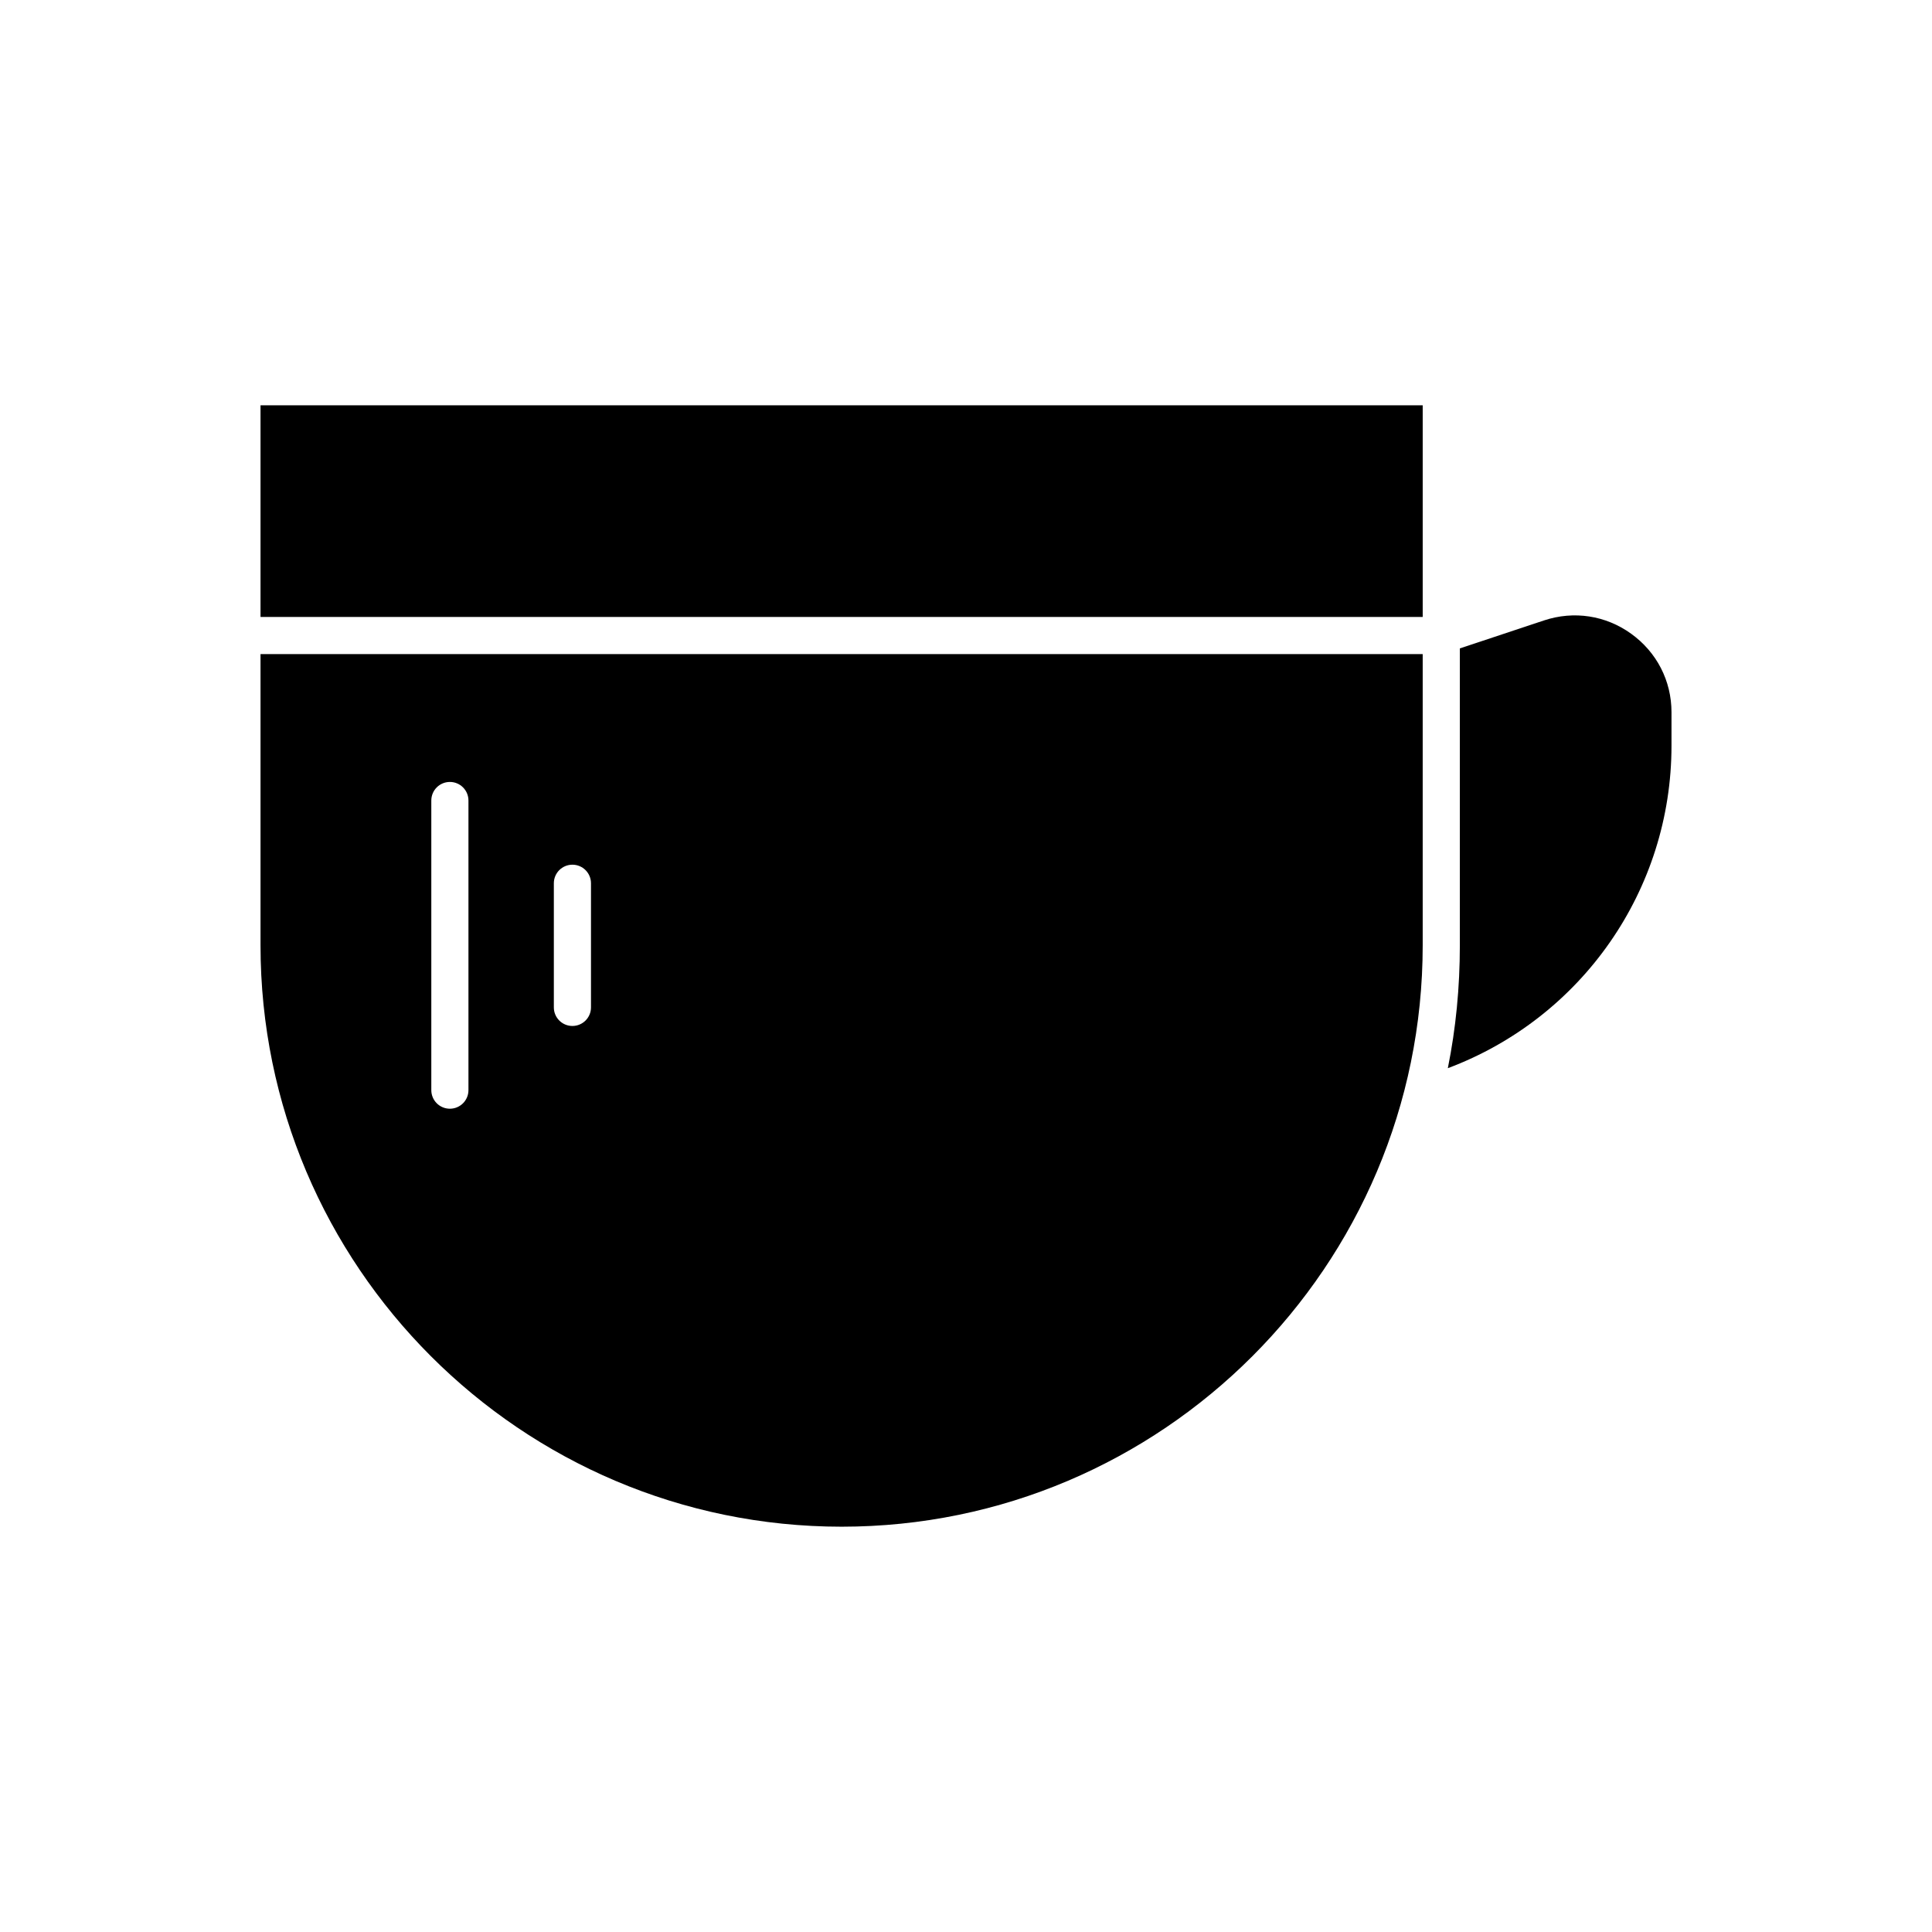
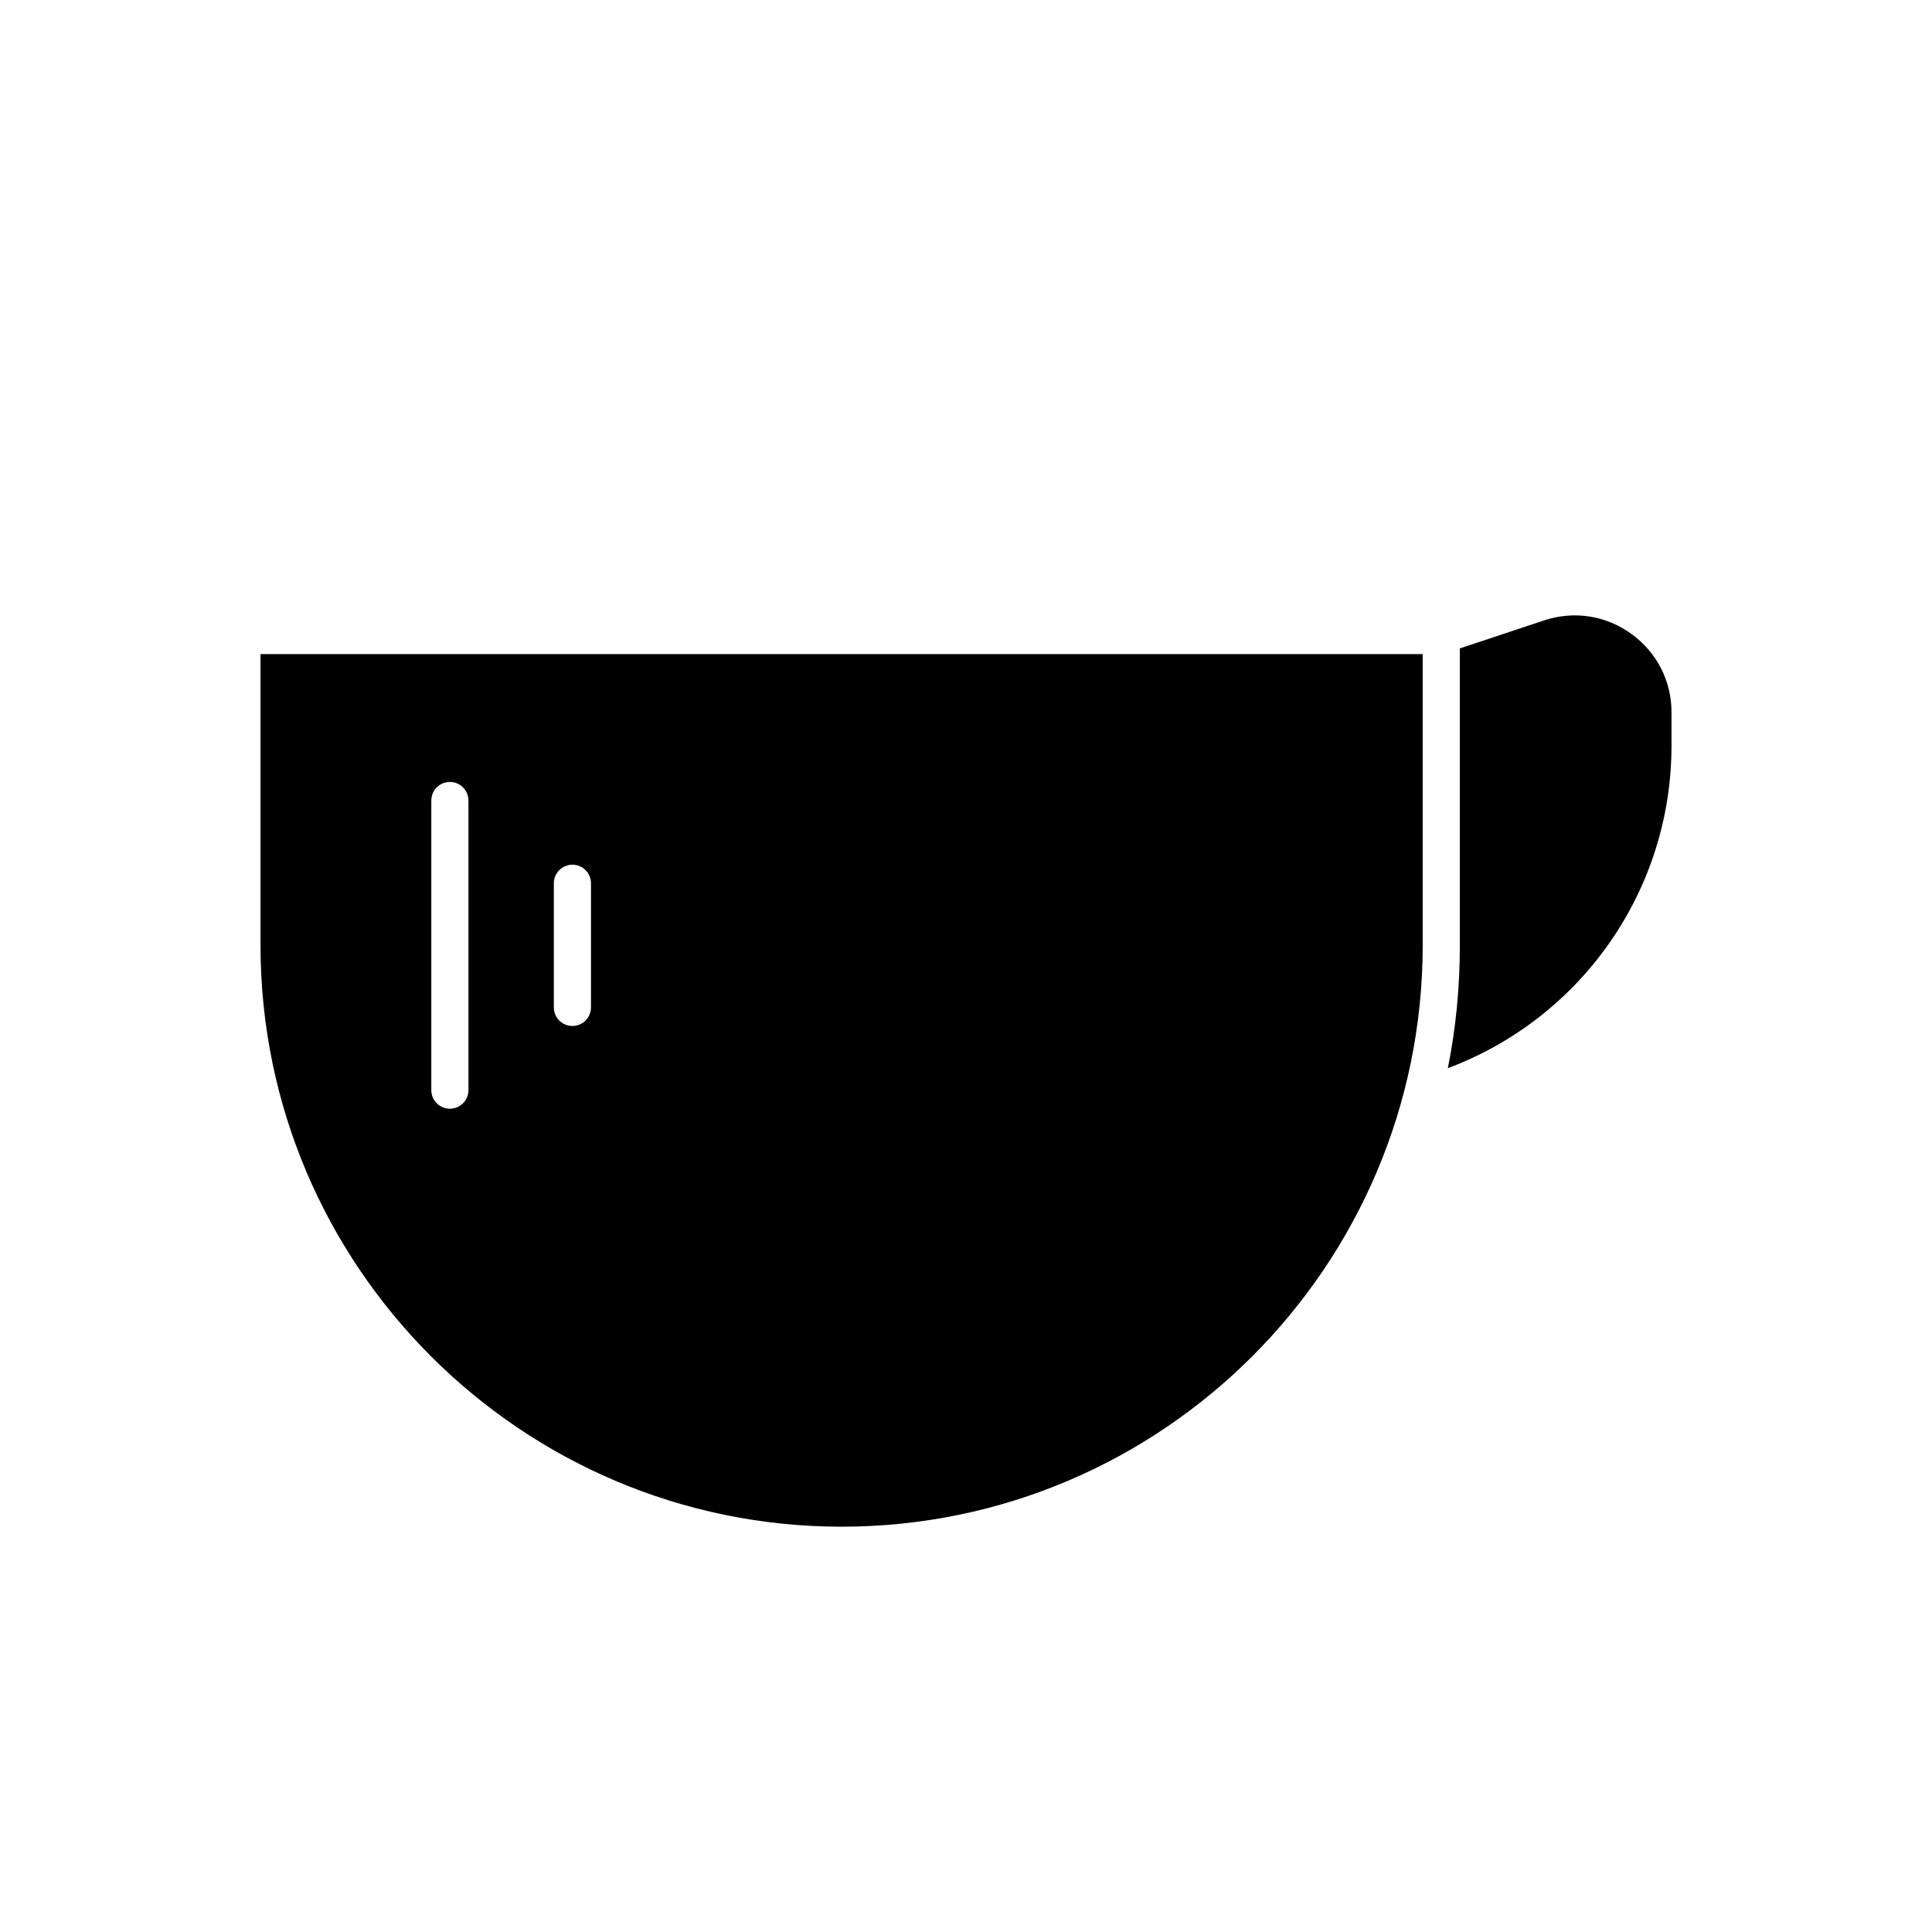
<svg xmlns="http://www.w3.org/2000/svg" fill="#000000" width="800px" height="800px" version="1.1" viewBox="144 144 512 512">
  <g>
-     <path d="m576.28 311.95c-6.762-4.875-15.215-6.16-23.125-3.523l-22.281 7.406v78.688c0 11.148-1.055 22.035-3.184 32.562 35.551-13.332 59.273-47.246 59.273-85.461v-8.879c0-8.336-3.918-15.918-10.684-20.793z" />
-     <path d="m213.04 251.41h307.99v56.09h-307.99z" />
+     <path d="m576.28 311.95c-6.762-4.875-15.215-6.16-23.125-3.523l-22.281 7.406v78.688c0 11.148-1.055 22.035-3.184 32.562 35.551-13.332 59.273-47.246 59.273-85.461v-8.879c0-8.336-3.918-15.918-10.684-20.793" />
    <path d="m213.04 394.52c0 84.949 69.066 154.06 154.01 154.07 84.945-0.008 153.98-69.117 153.98-154.07v-77.172h-307.99zm77.734-16.445c0-2.719 2.203-4.922 4.922-4.922s4.922 2.203 4.922 4.922v32.895c0 2.719-2.203 4.922-4.922 4.922s-4.922-2.203-4.922-4.922zm-32.473-21.93c0-2.719 2.203-4.922 4.922-4.922s4.922 2.203 4.922 4.922v76.754c0 2.719-2.203 4.922-4.922 4.922s-4.922-2.203-4.922-4.922z" />
  </g>
</svg>